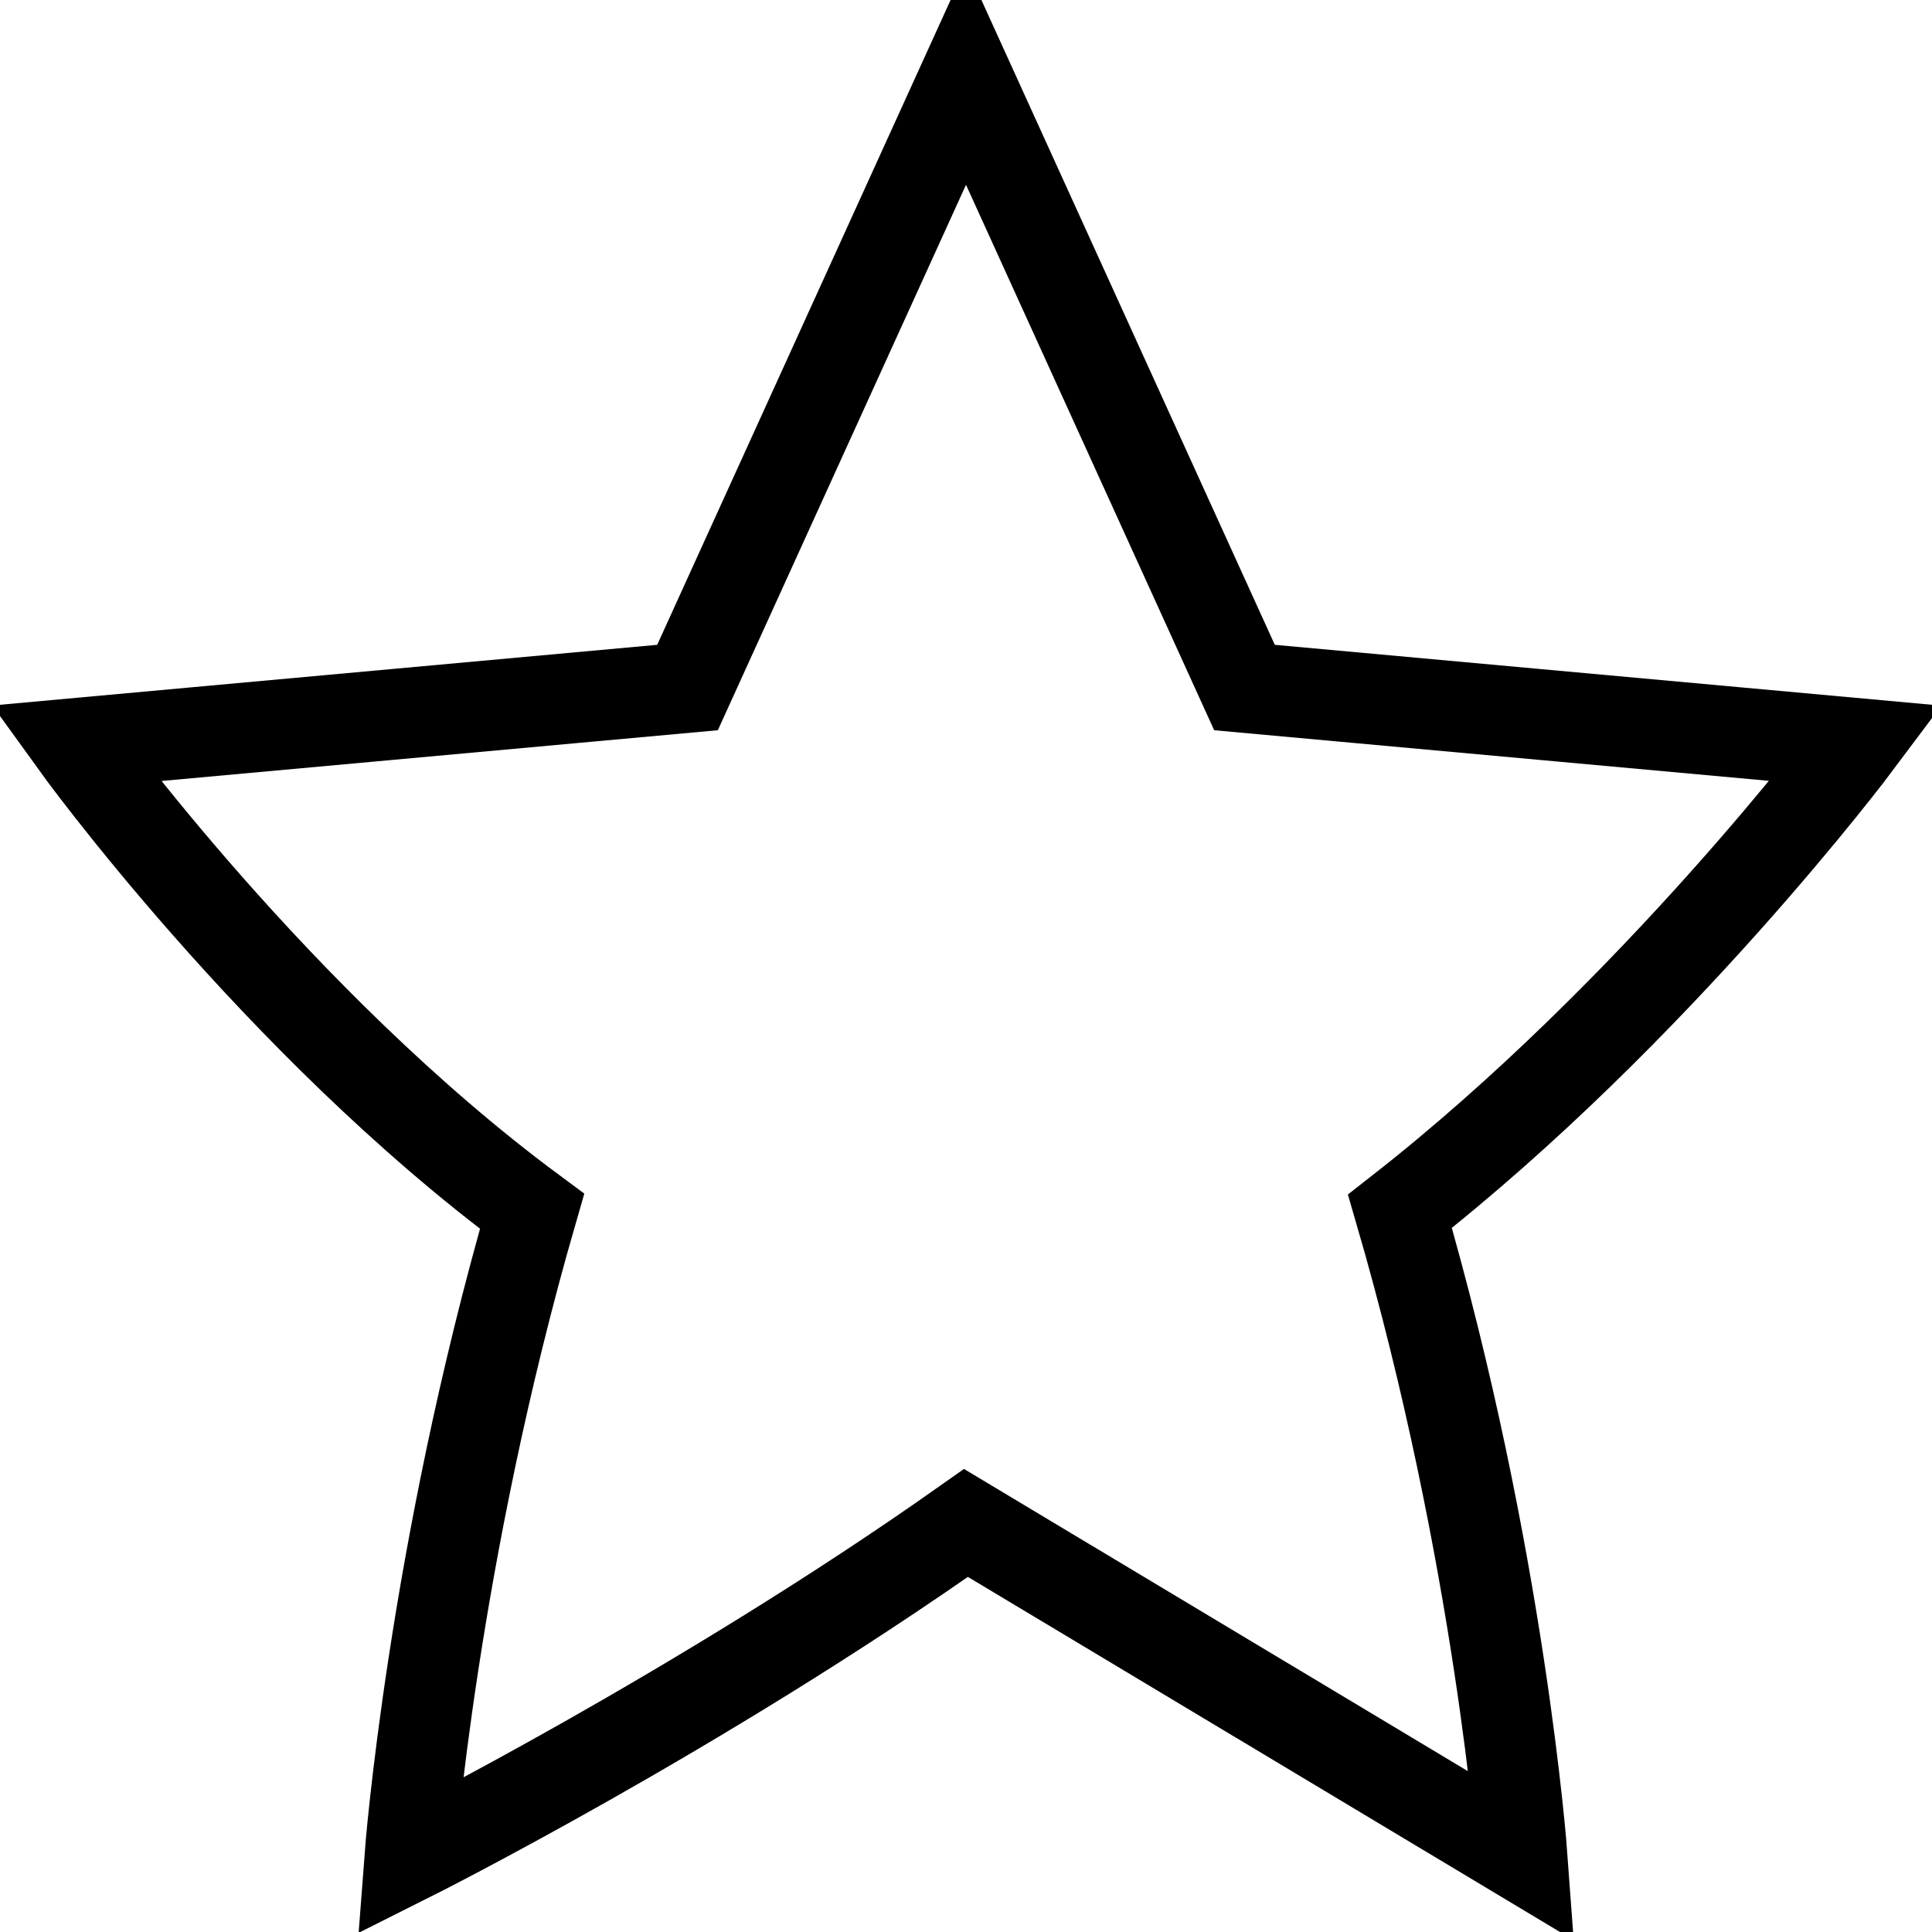
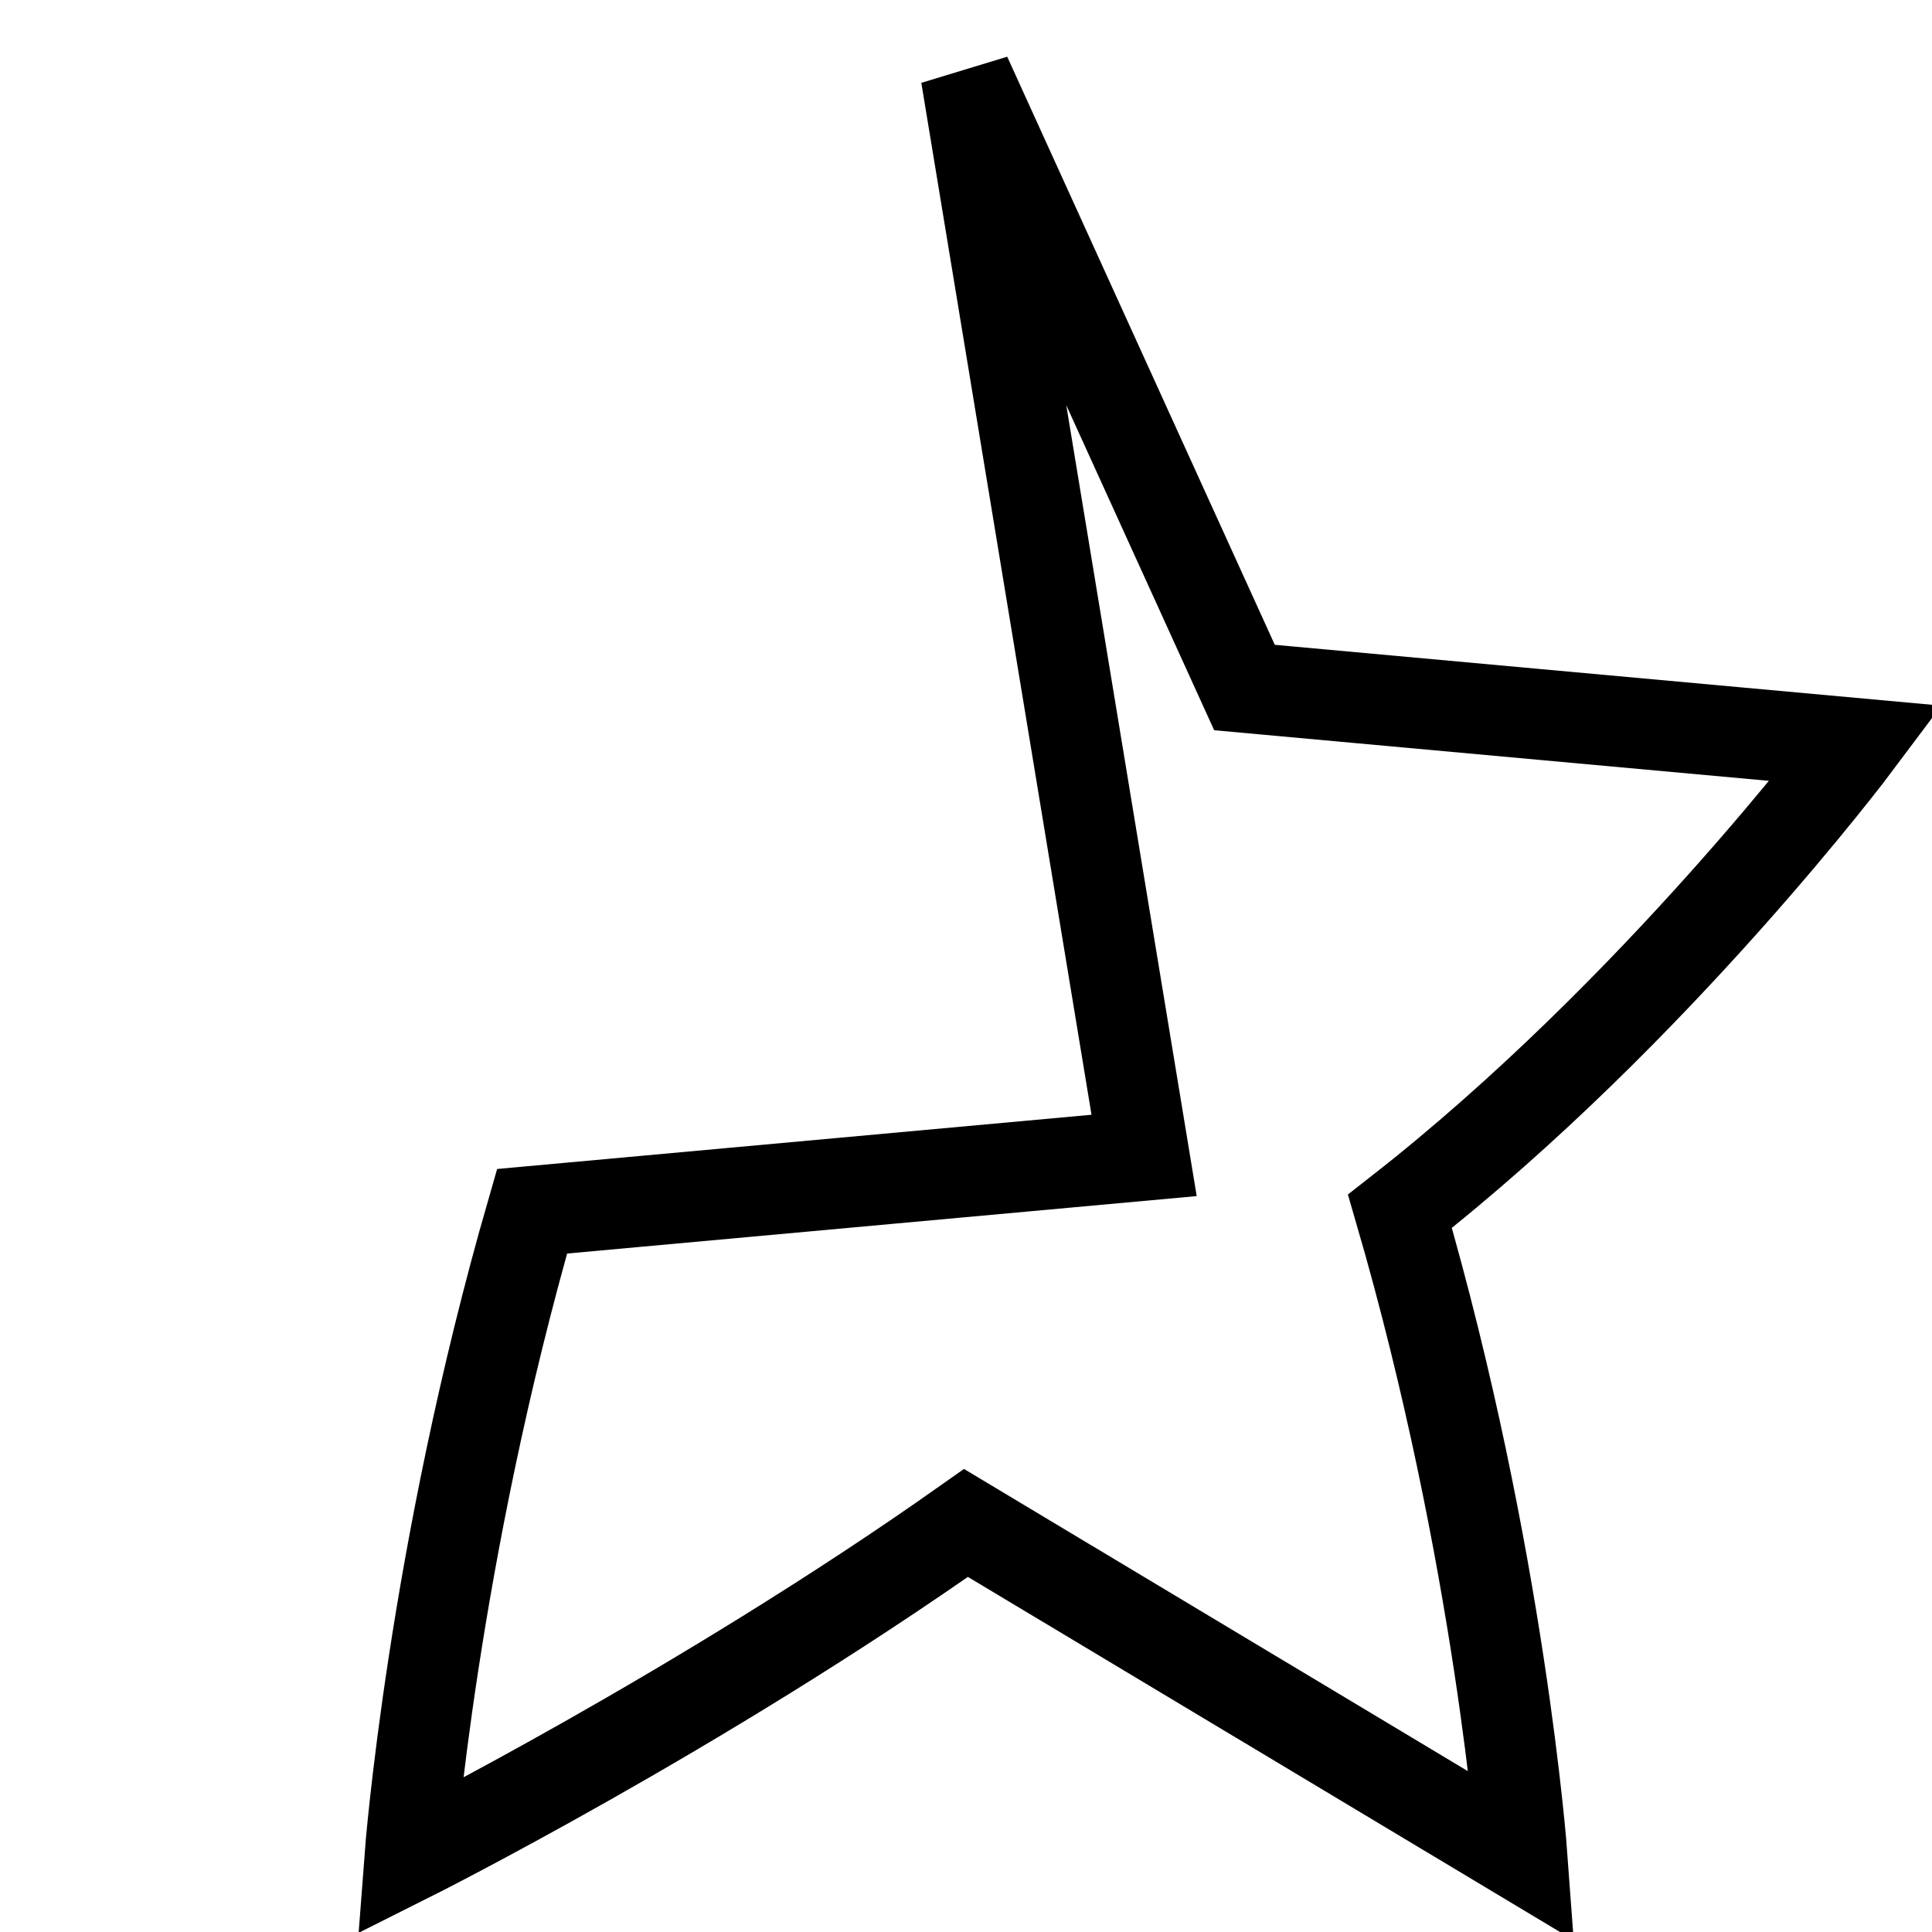
<svg xmlns="http://www.w3.org/2000/svg" version="1.1" x="0px" y="0px" viewBox="0 0 256 256" enable-background="new 0 0 256 256" xml:space="preserve">
  <g>
-     <path stroke-width="12" fill-opacity="0" stroke="#000000" d="M246,98.5c0,0-26.5,35.4-60.5,62l0,0l0,0l0,0c13.3,45.7,16.2,85.5,16.2,85.5L128,201.8l0,0l0,0 C92.6,226.8,54.3,246,54.3,246s3-39.8,16.2-85.5l0,0l0,0l0,0c-33.9-25.1-60.5-62-60.5-62l81.1-7.4L128,10l36.9,81.1L246,98.5z" />
+     <path stroke-width="12" fill-opacity="0" stroke="#000000" d="M246,98.5c0,0-26.5,35.4-60.5,62l0,0l0,0l0,0c13.3,45.7,16.2,85.5,16.2,85.5L128,201.8l0,0l0,0 C92.6,226.8,54.3,246,54.3,246s3-39.8,16.2-85.5l0,0l0,0l0,0l81.1-7.4L128,10l36.9,81.1L246,98.5z" />
  </g>
</svg>